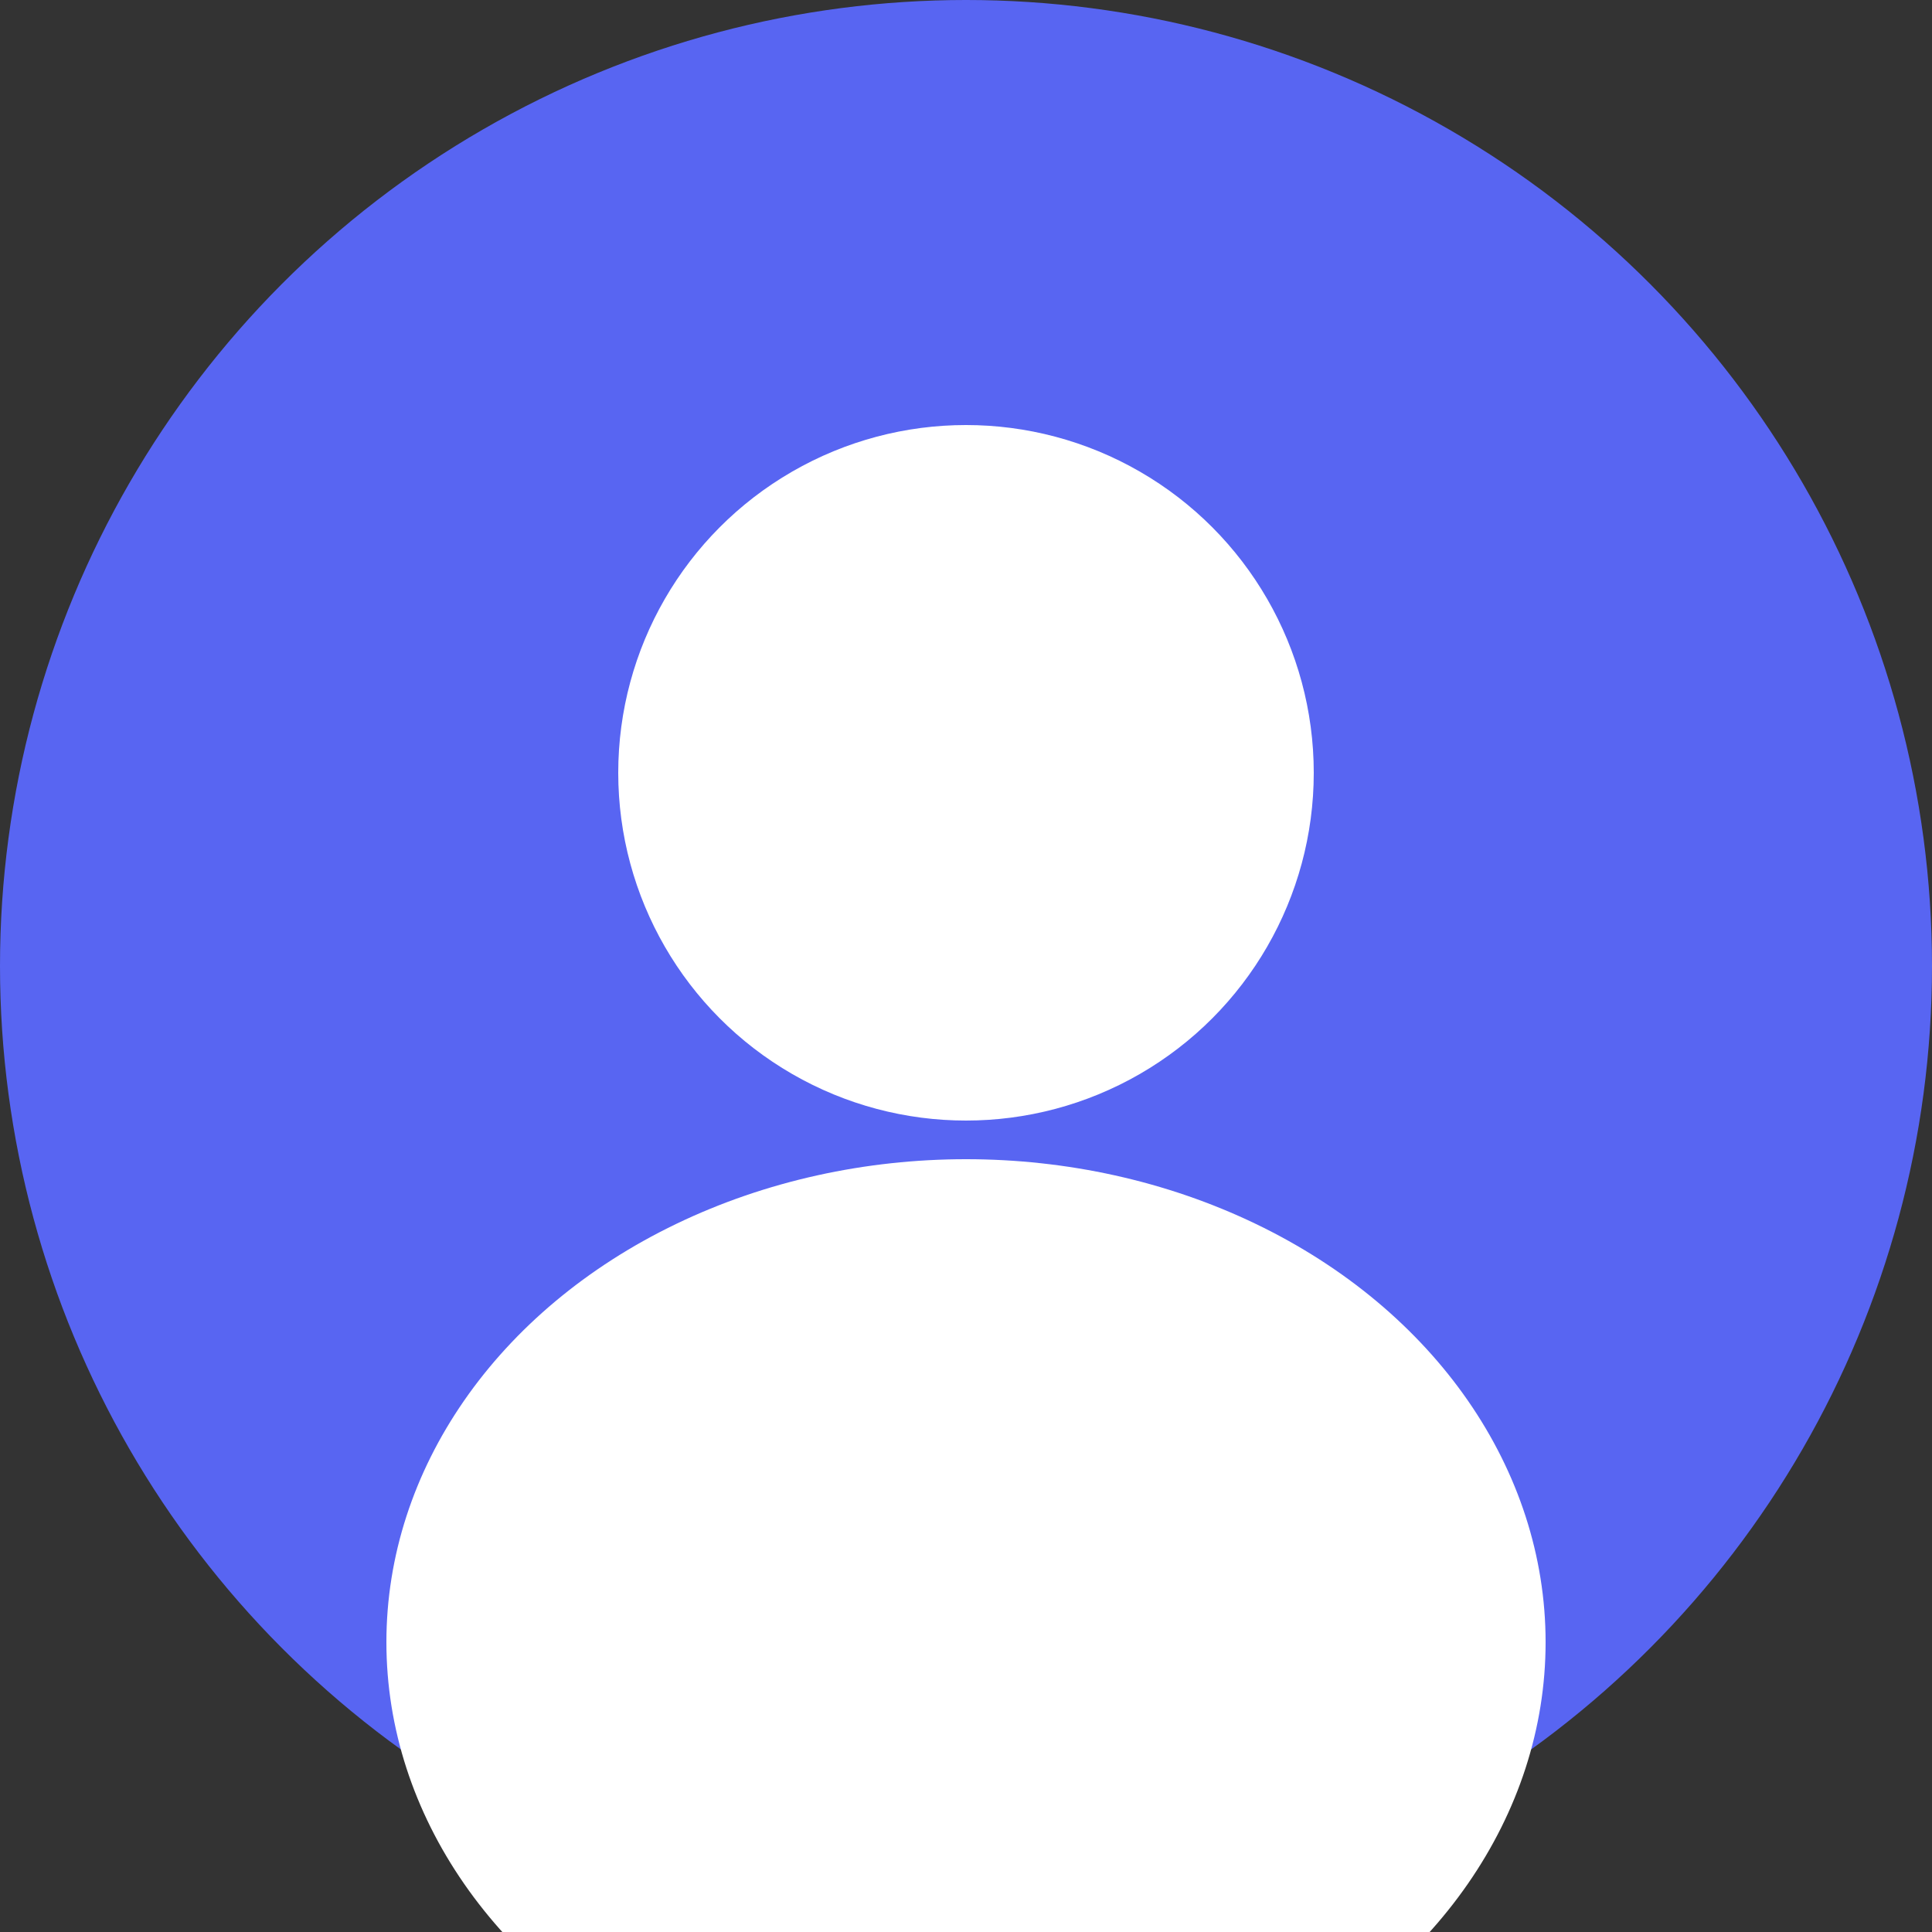
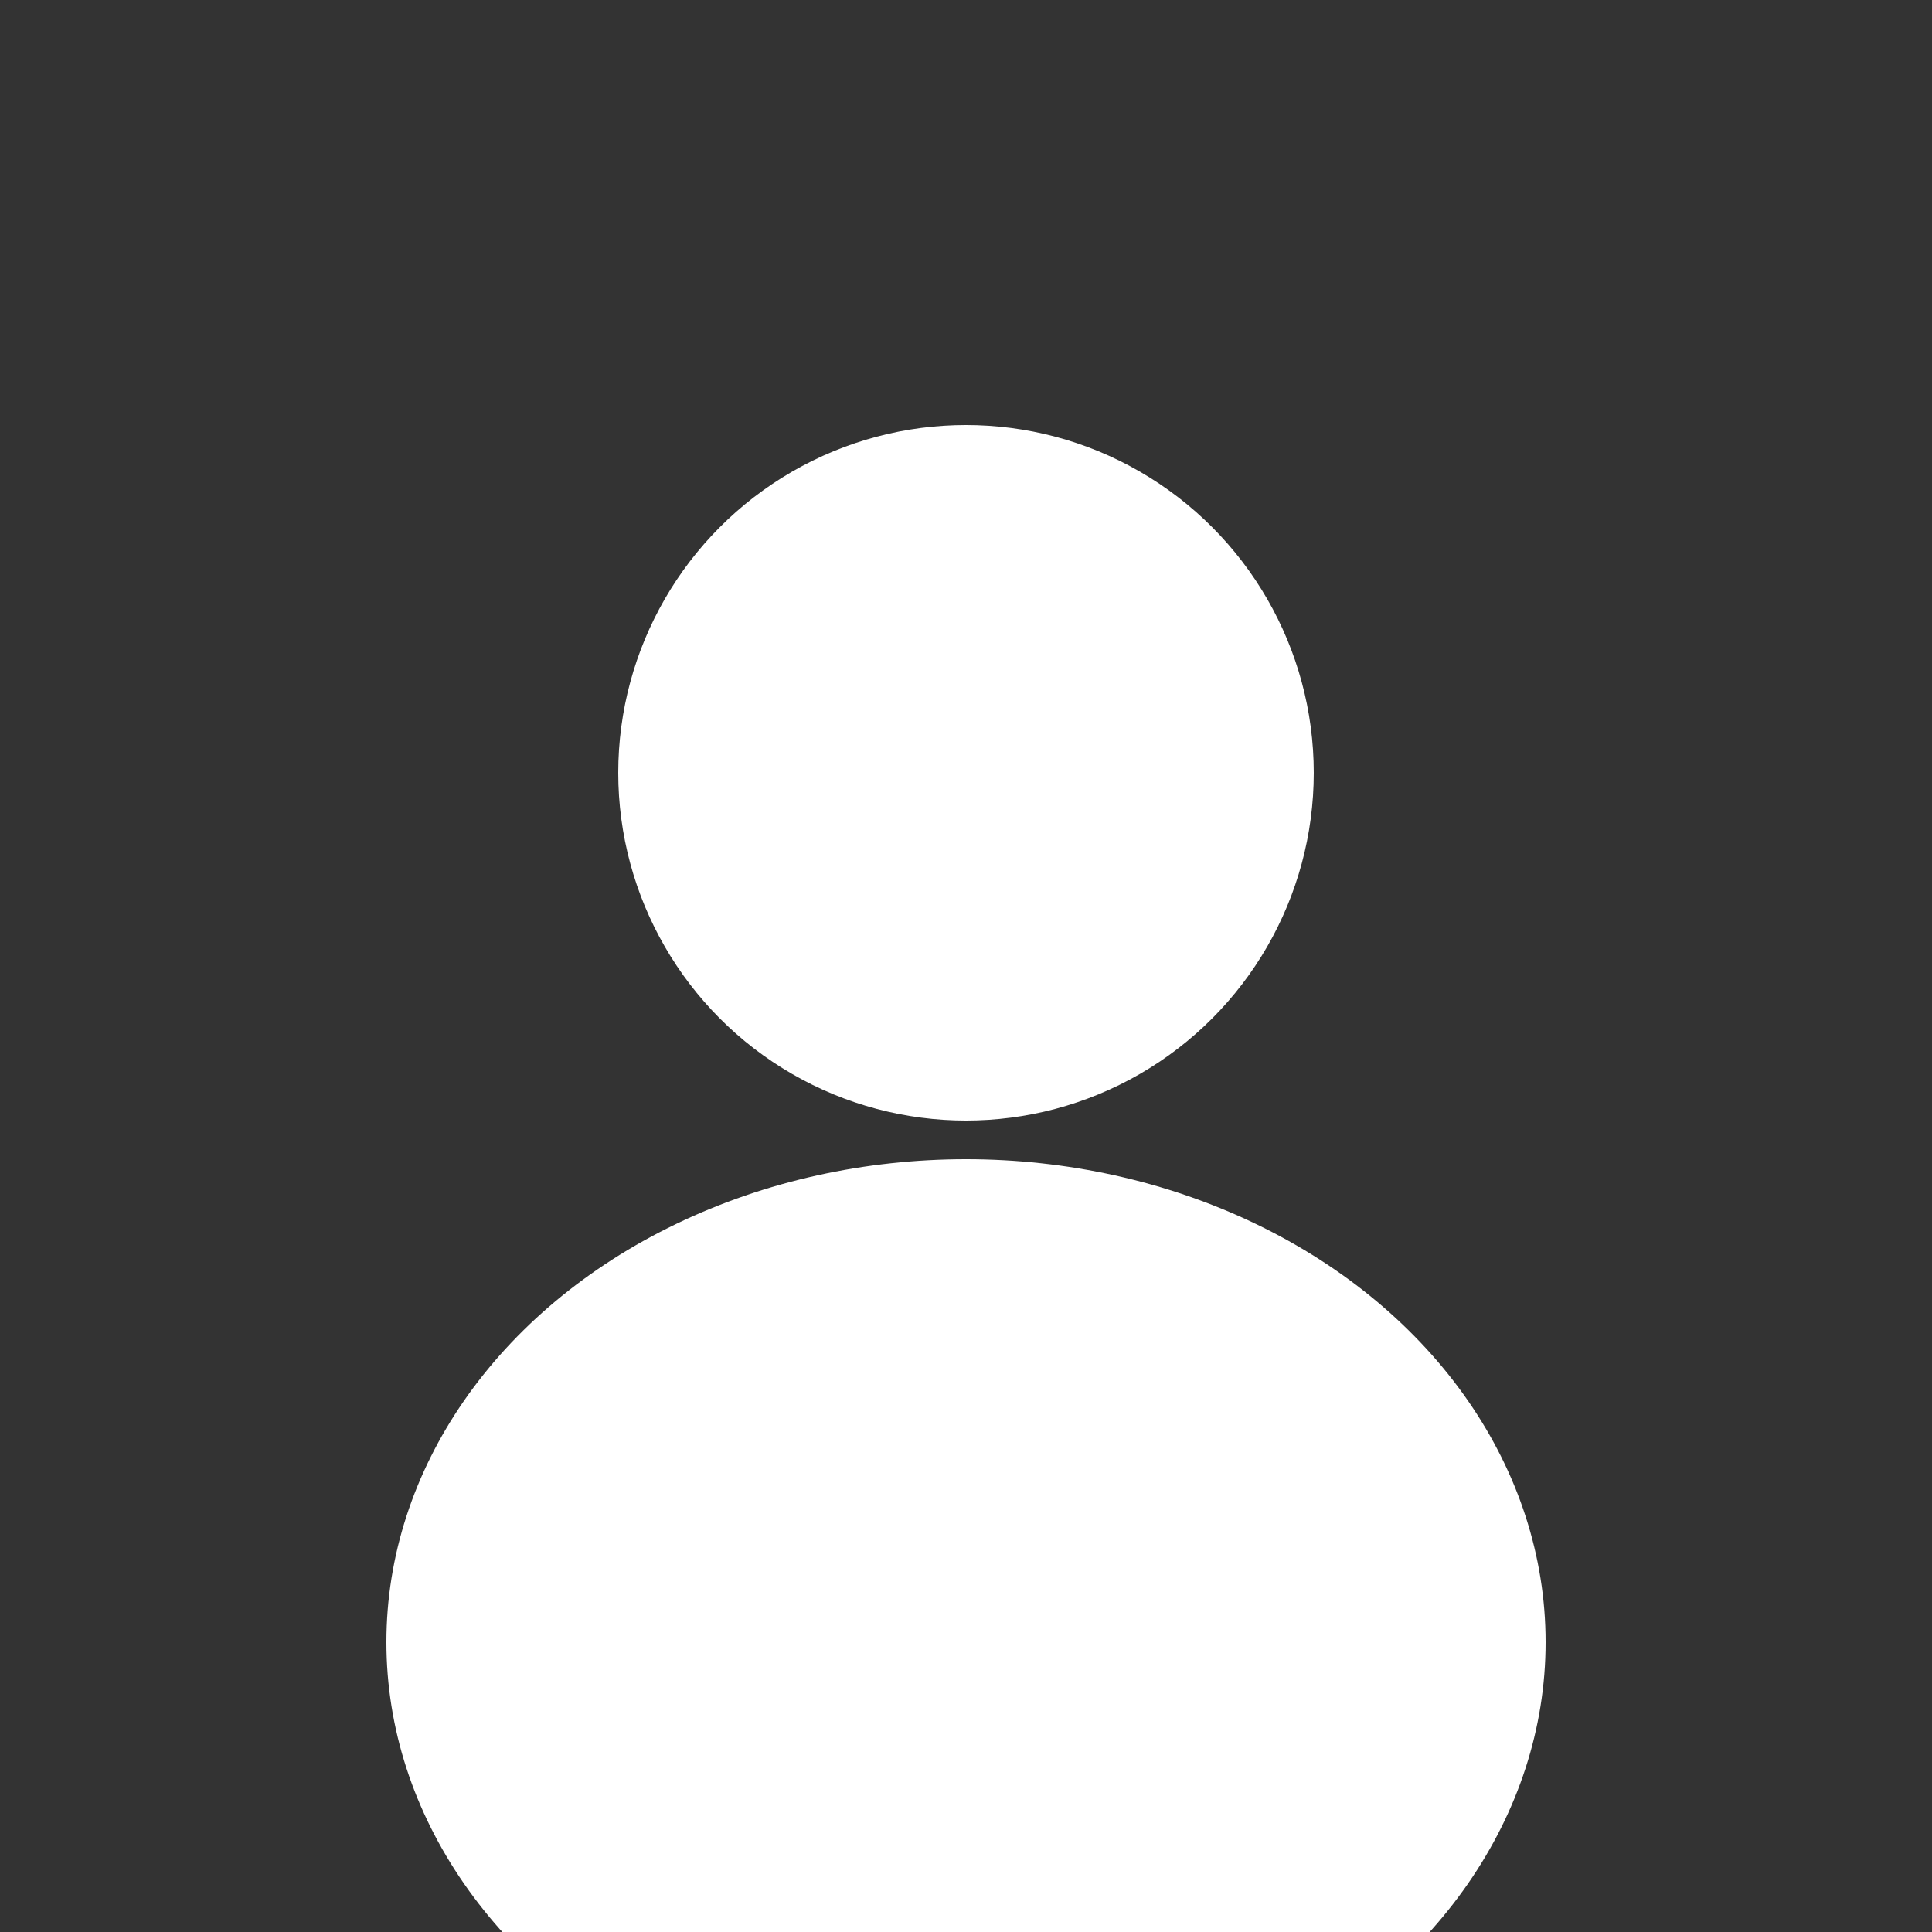
<svg xmlns="http://www.w3.org/2000/svg" viewBox="0 0 100 100" width="100" height="100">
  <rect x="0" y="0" width="100" height="100" fill="#333333" stroke="none" />
-   <circle cx="50" cy="50" r="50" fill="#5865f2" />
  <circle cx="50" cy="40" r="18" fill="#fff" />
  <ellipse cx="50" cy="85" rx="30" ry="25" fill="#fff" />
</svg>